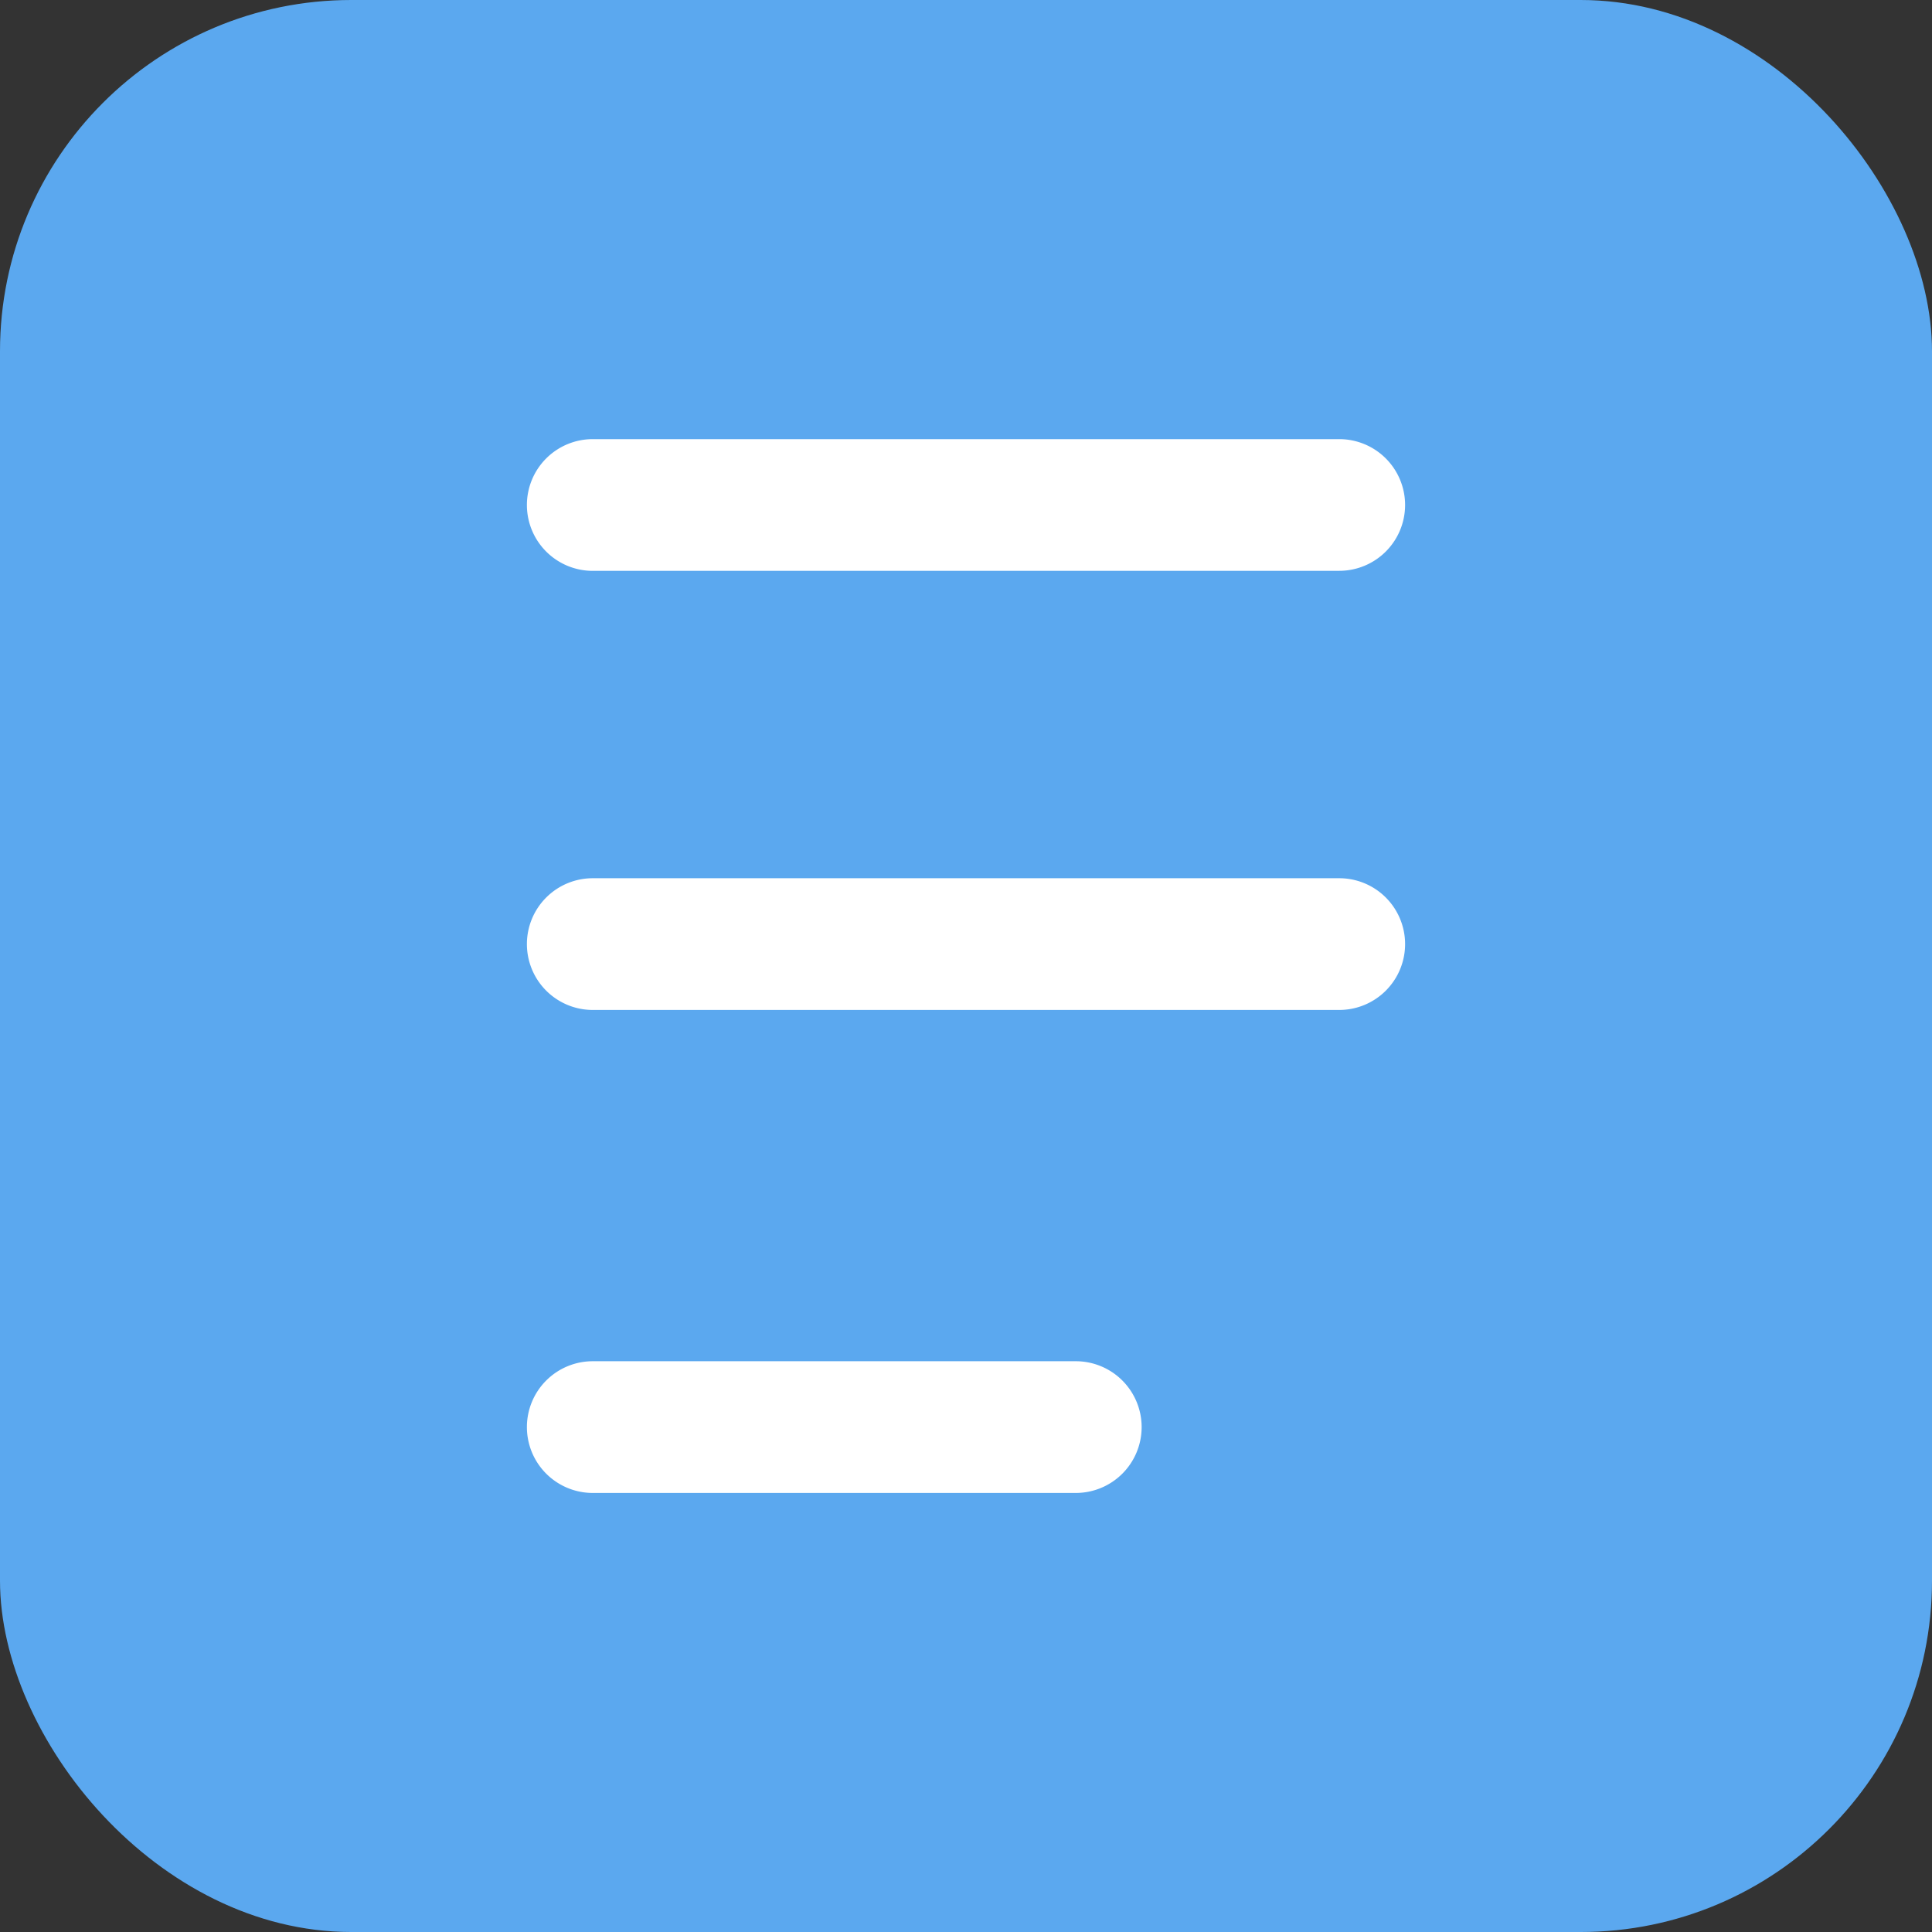
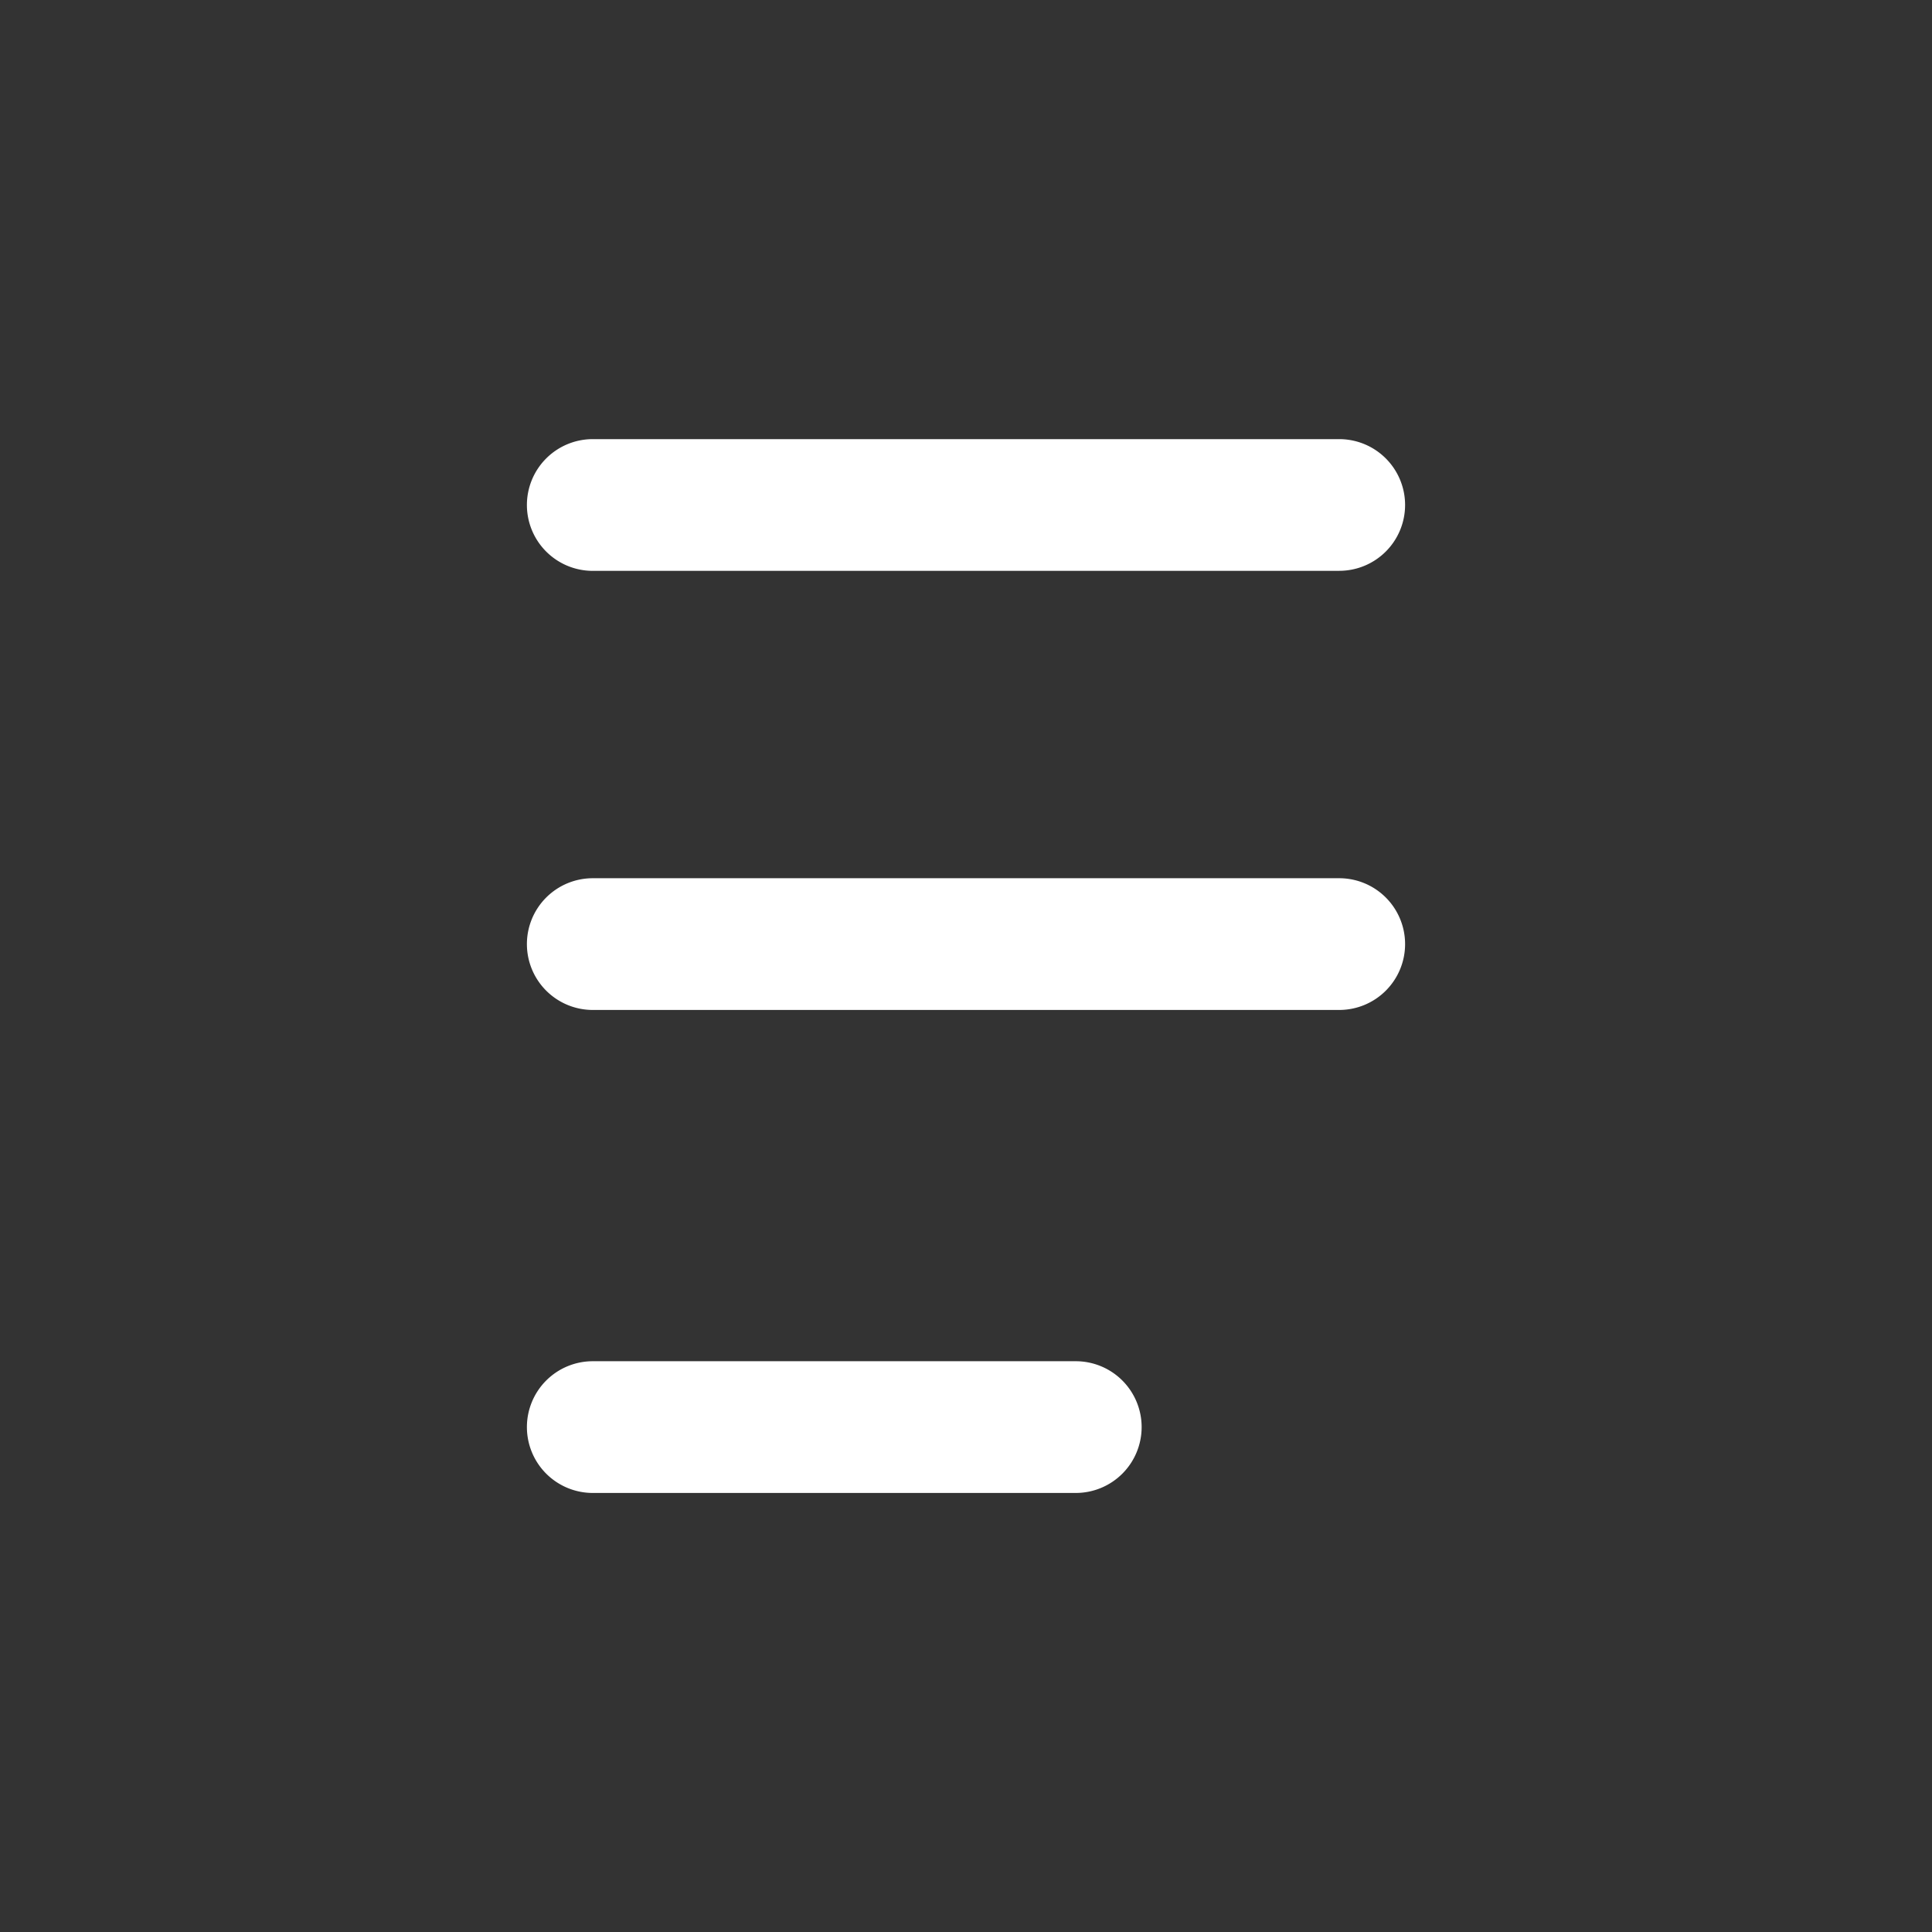
<svg xmlns="http://www.w3.org/2000/svg" width="44" height="44" viewBox="0 0 44 44">
  <rect x="0" y="0" width="44" height="44" fill="#333333" stroke="none" />
  <g id="icon_resume" transform="translate(-1163.5 -454)">
-     <rect id="Rectangle_4041" data-name="Rectangle 4041" width="44" height="44" rx="8" transform="translate(1163.5 454)" fill="#5ba8ef" />
    <path id="picto_resume" d="M-1002.707-5834.808h-11a1.5,1.5,0,0,1-1.5-1.5,1.5,1.5,0,0,1,1.5-1.5h11a1.5,1.5,0,0,1,1.5,1.5A1.5,1.5,0,0,1-1002.707-5834.808Zm6-11h-17a1.5,1.5,0,0,1-1.5-1.5,1.5,1.5,0,0,1,1.5-1.5h17a1.5,1.5,0,0,1,1.5,1.5A1.5,1.5,0,0,1-996.708-5845.808Zm0-10h-17a1.5,1.5,0,0,1-1.5-1.5,1.5,1.5,0,0,1,1.5-1.5h17a1.5,1.5,0,0,1,1.5,1.5A1.5,1.5,0,0,1-996.708-5855.809Z" transform="translate(2190.707 6322.809)" fill="#fff" />
  </g>
</svg>